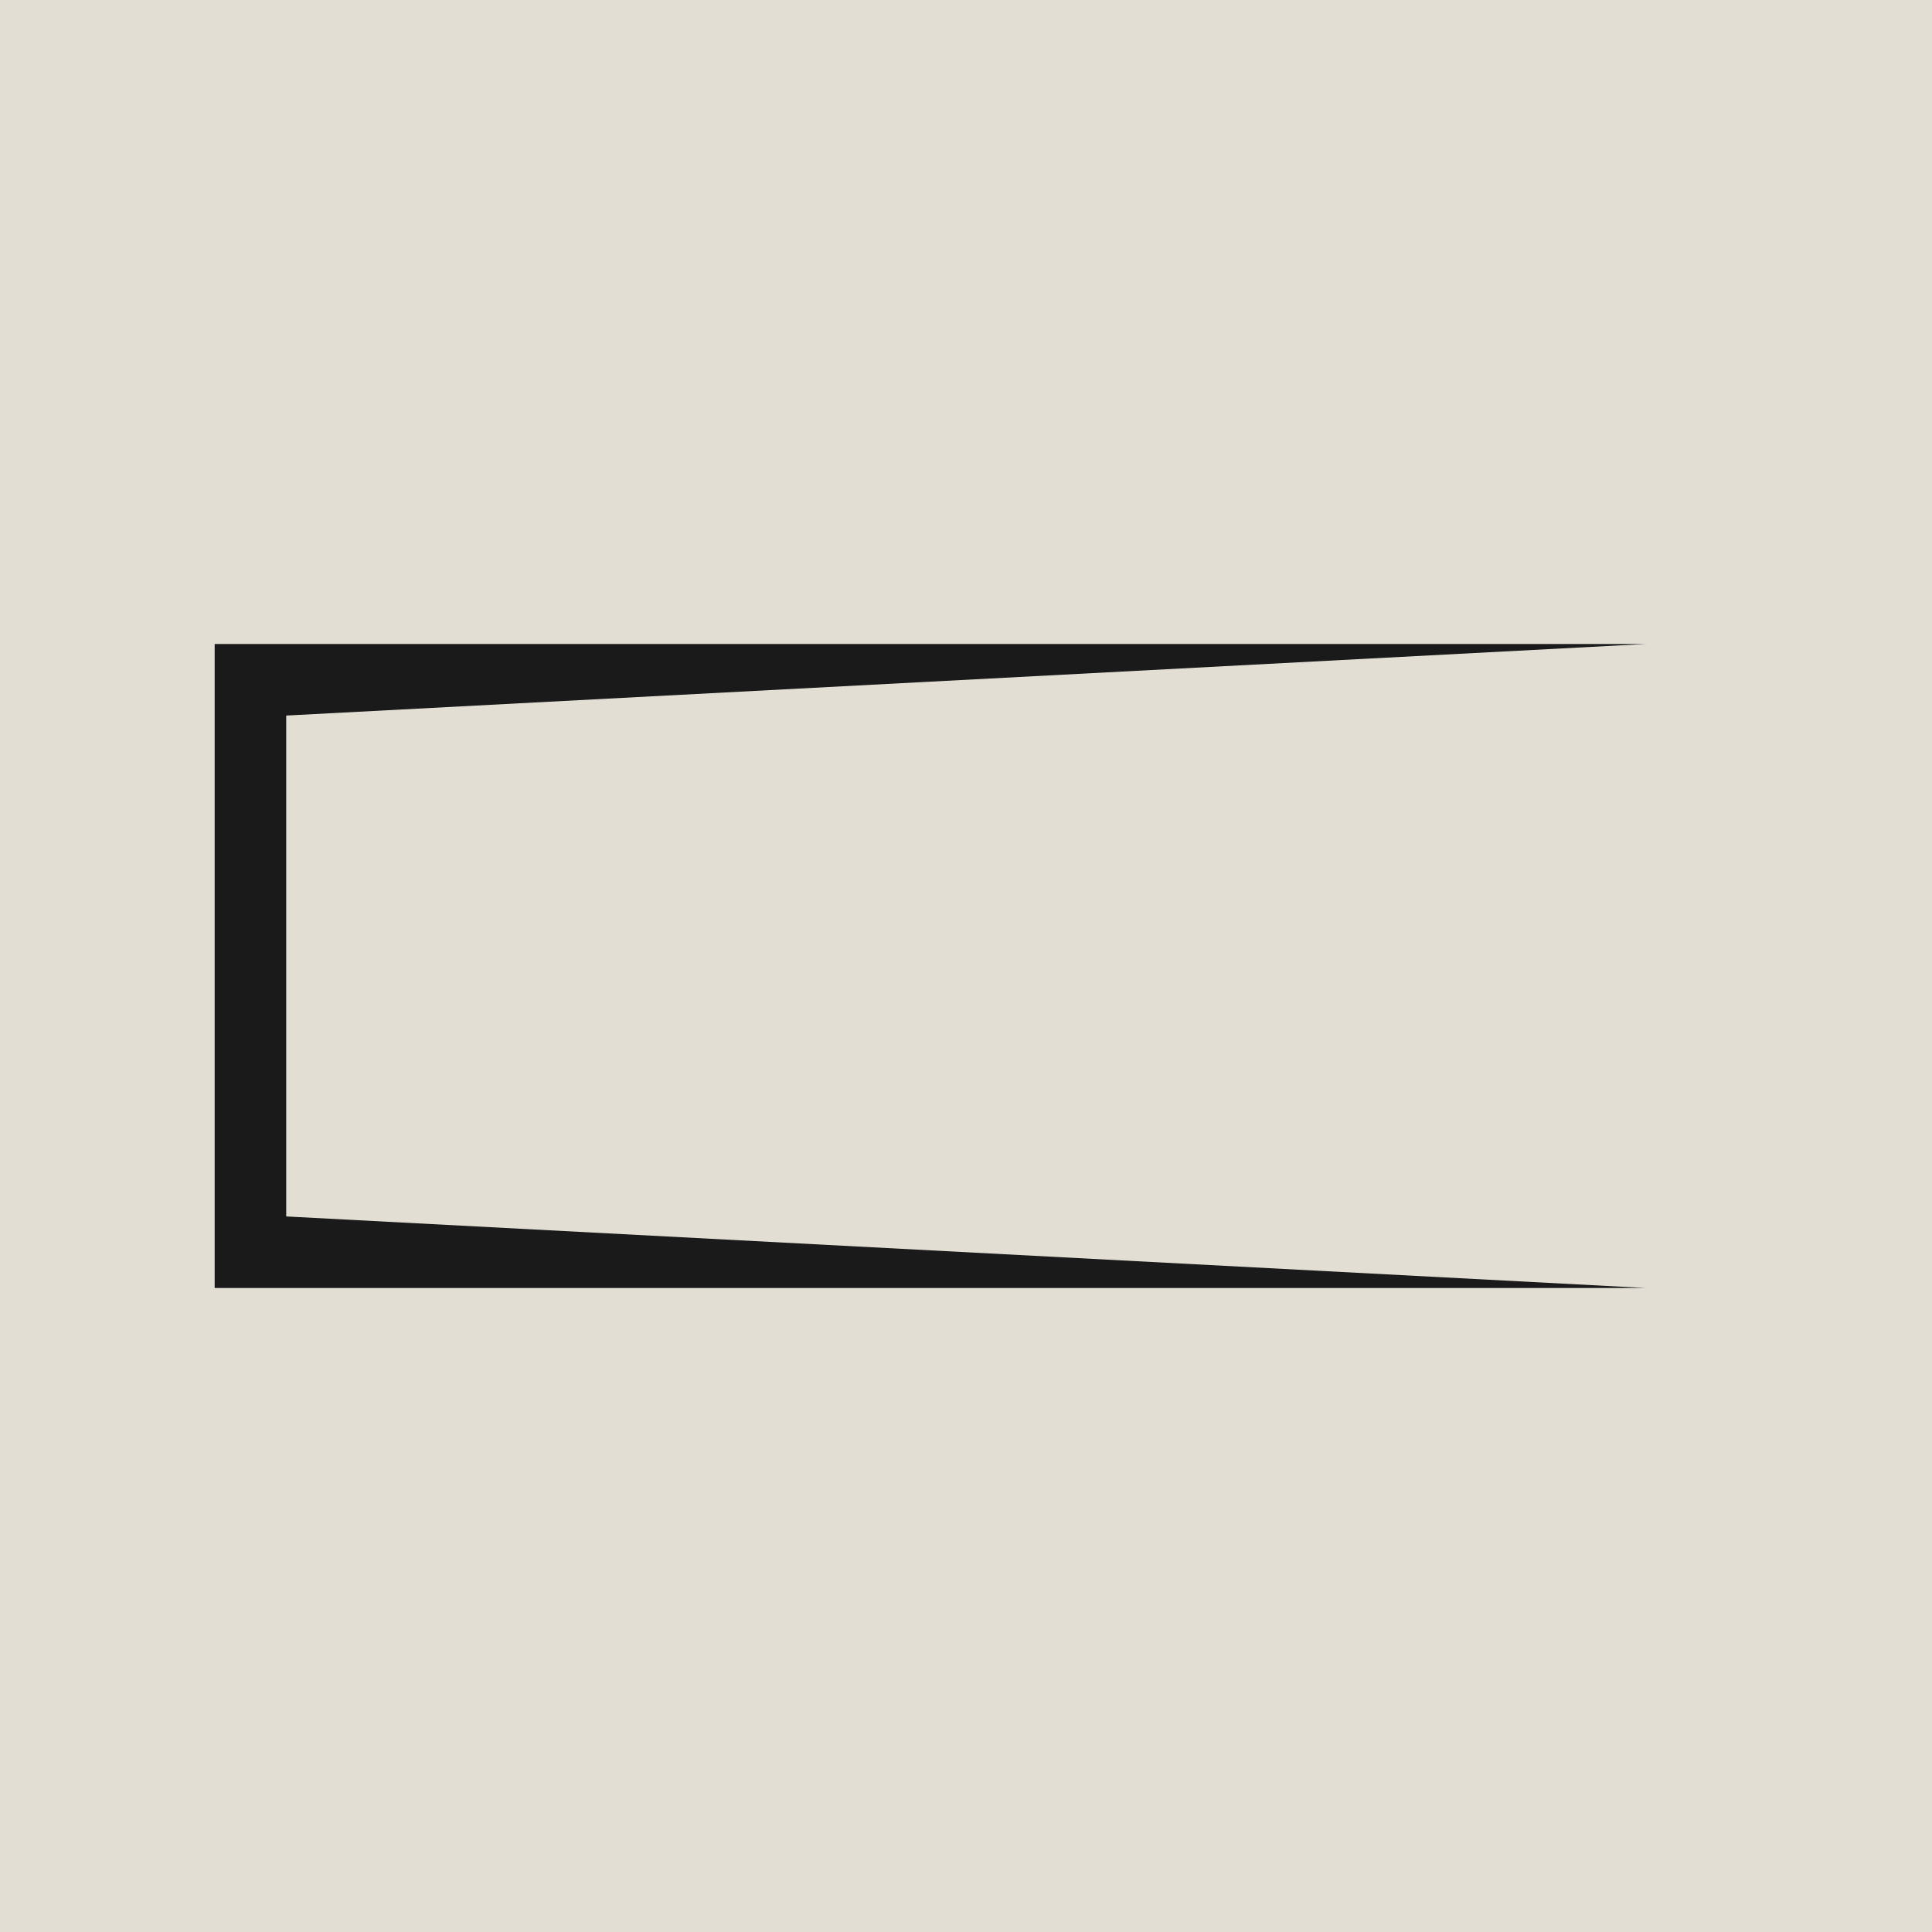
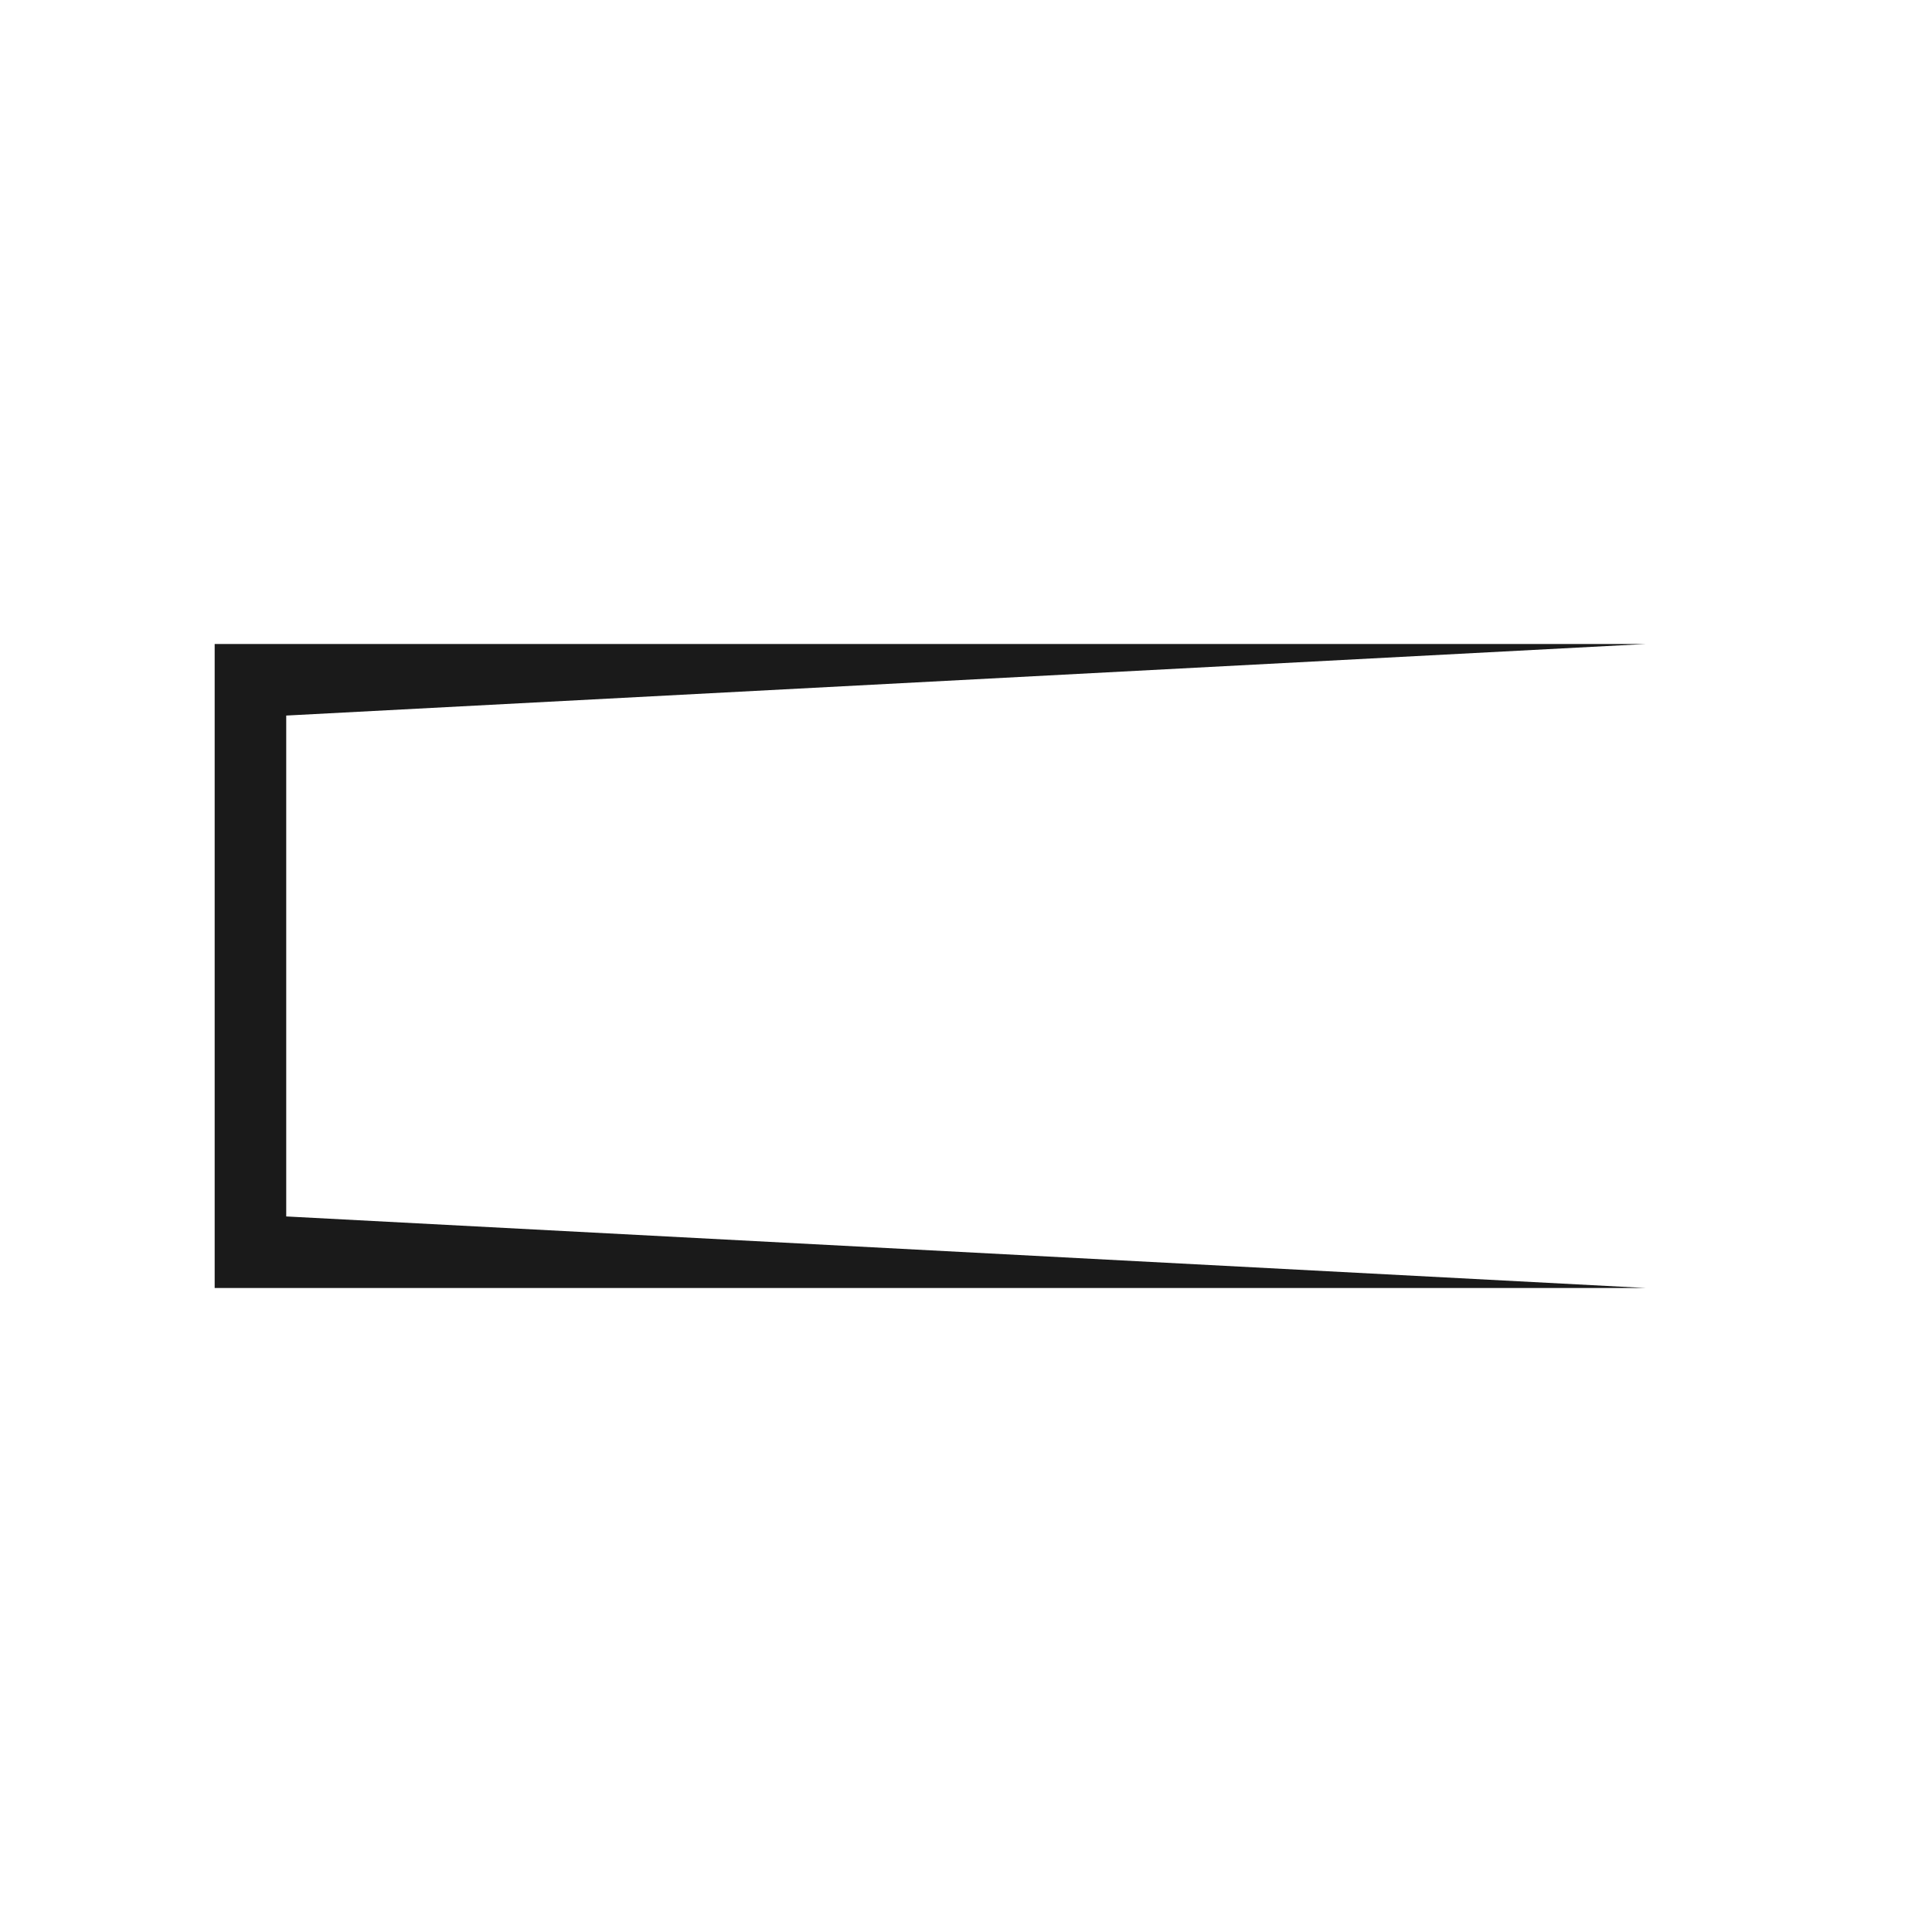
<svg xmlns="http://www.w3.org/2000/svg" xml:space="preserve" width="32px" height="32px" version="1.1" style="shape-rendering:geometricPrecision; text-rendering:geometricPrecision; image-rendering:optimizeQuality; fill-rule:evenodd; clip-rule:evenodd" viewBox="0 0 0.27 0.27">
  <defs>
    <style type="text/css"> .fil0 {fill:#E2DED3} .fil1 {fill:#1A1A1A;fill-rule:nonzero} </style>
  </defs>
  <g id="Слой_x0020_1">
-     <rect class="fil0" width="0.27" height="0.27" />
    <path class="fil1" d="M0.03 0.1l0 0.08c0.07,0 0.14,0 0.2,0l0 -0.09c-0.06,0 -0.13,0 -0.2,0l0 0.01zm0.01 0.07l0 -0.07 0.19 -0.01 0 0.09 -0.19 -0.01z" />
  </g>
</svg>